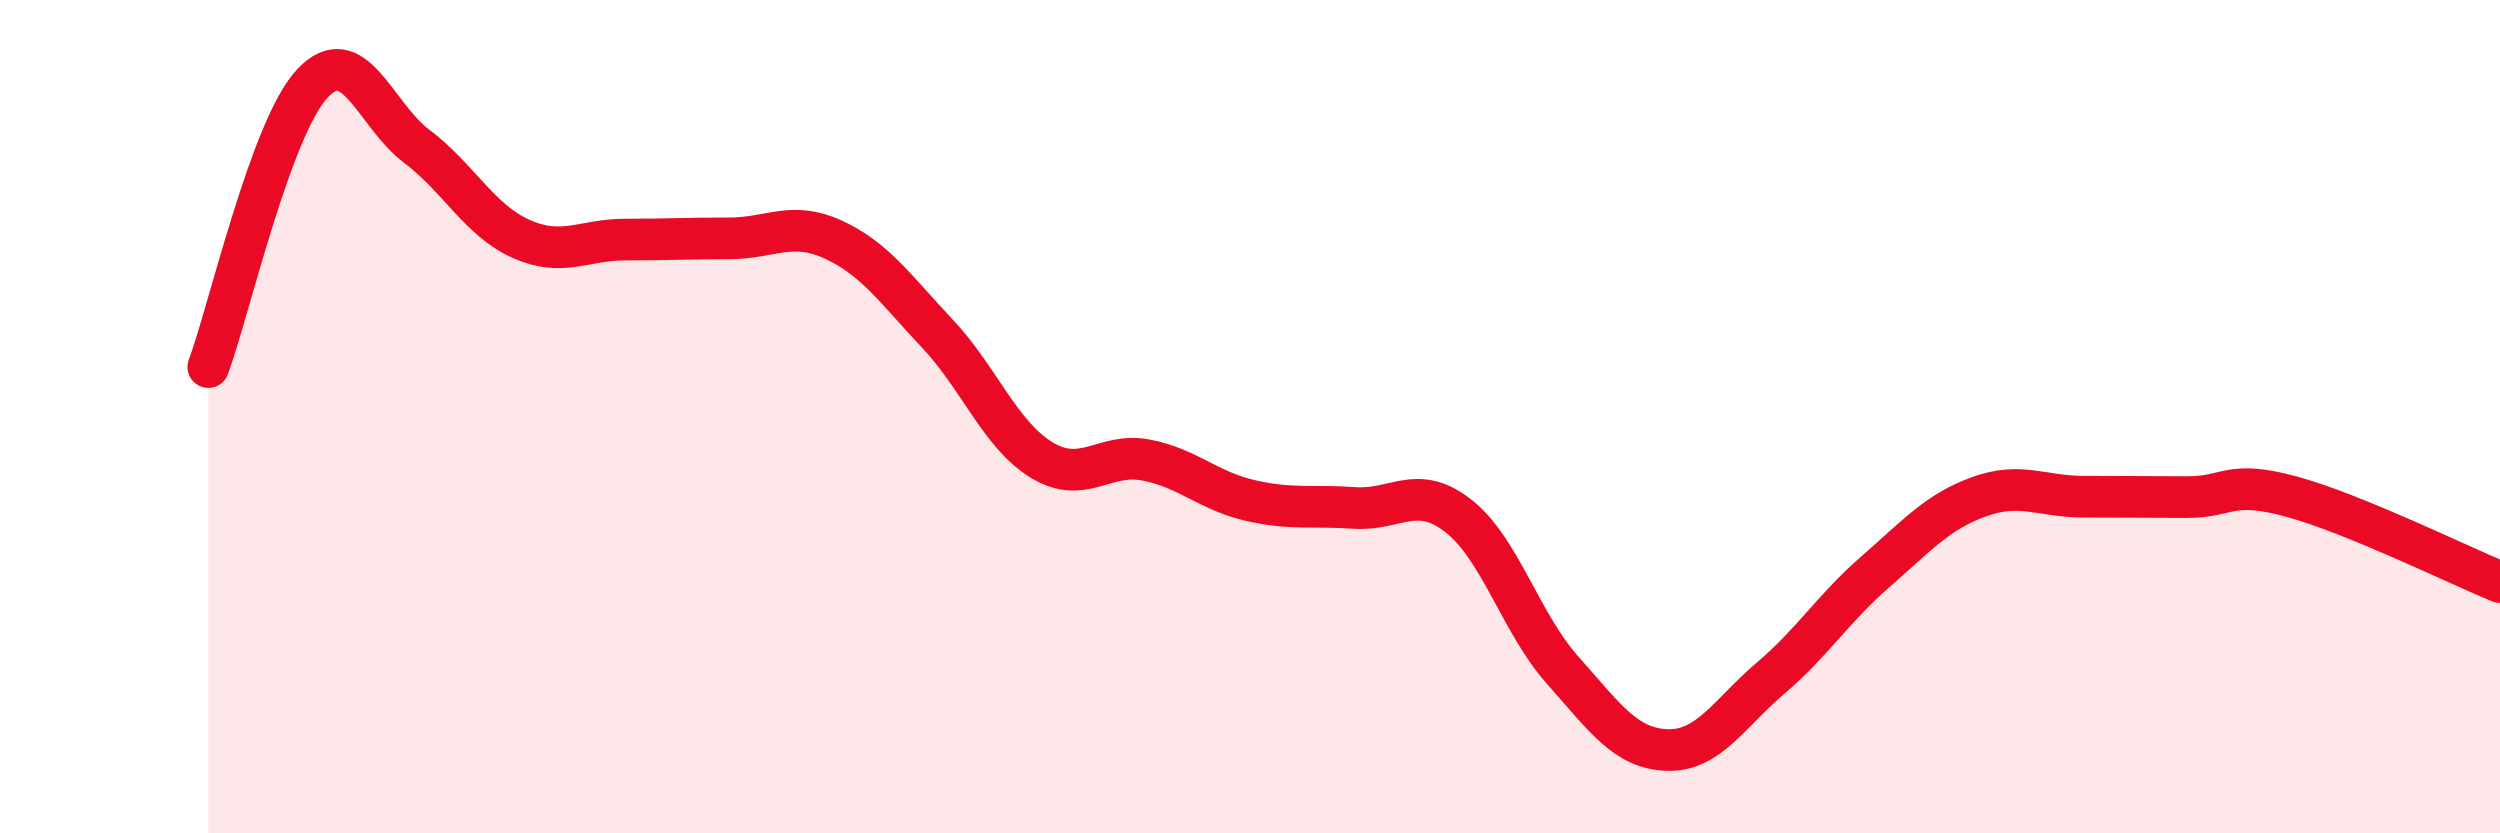
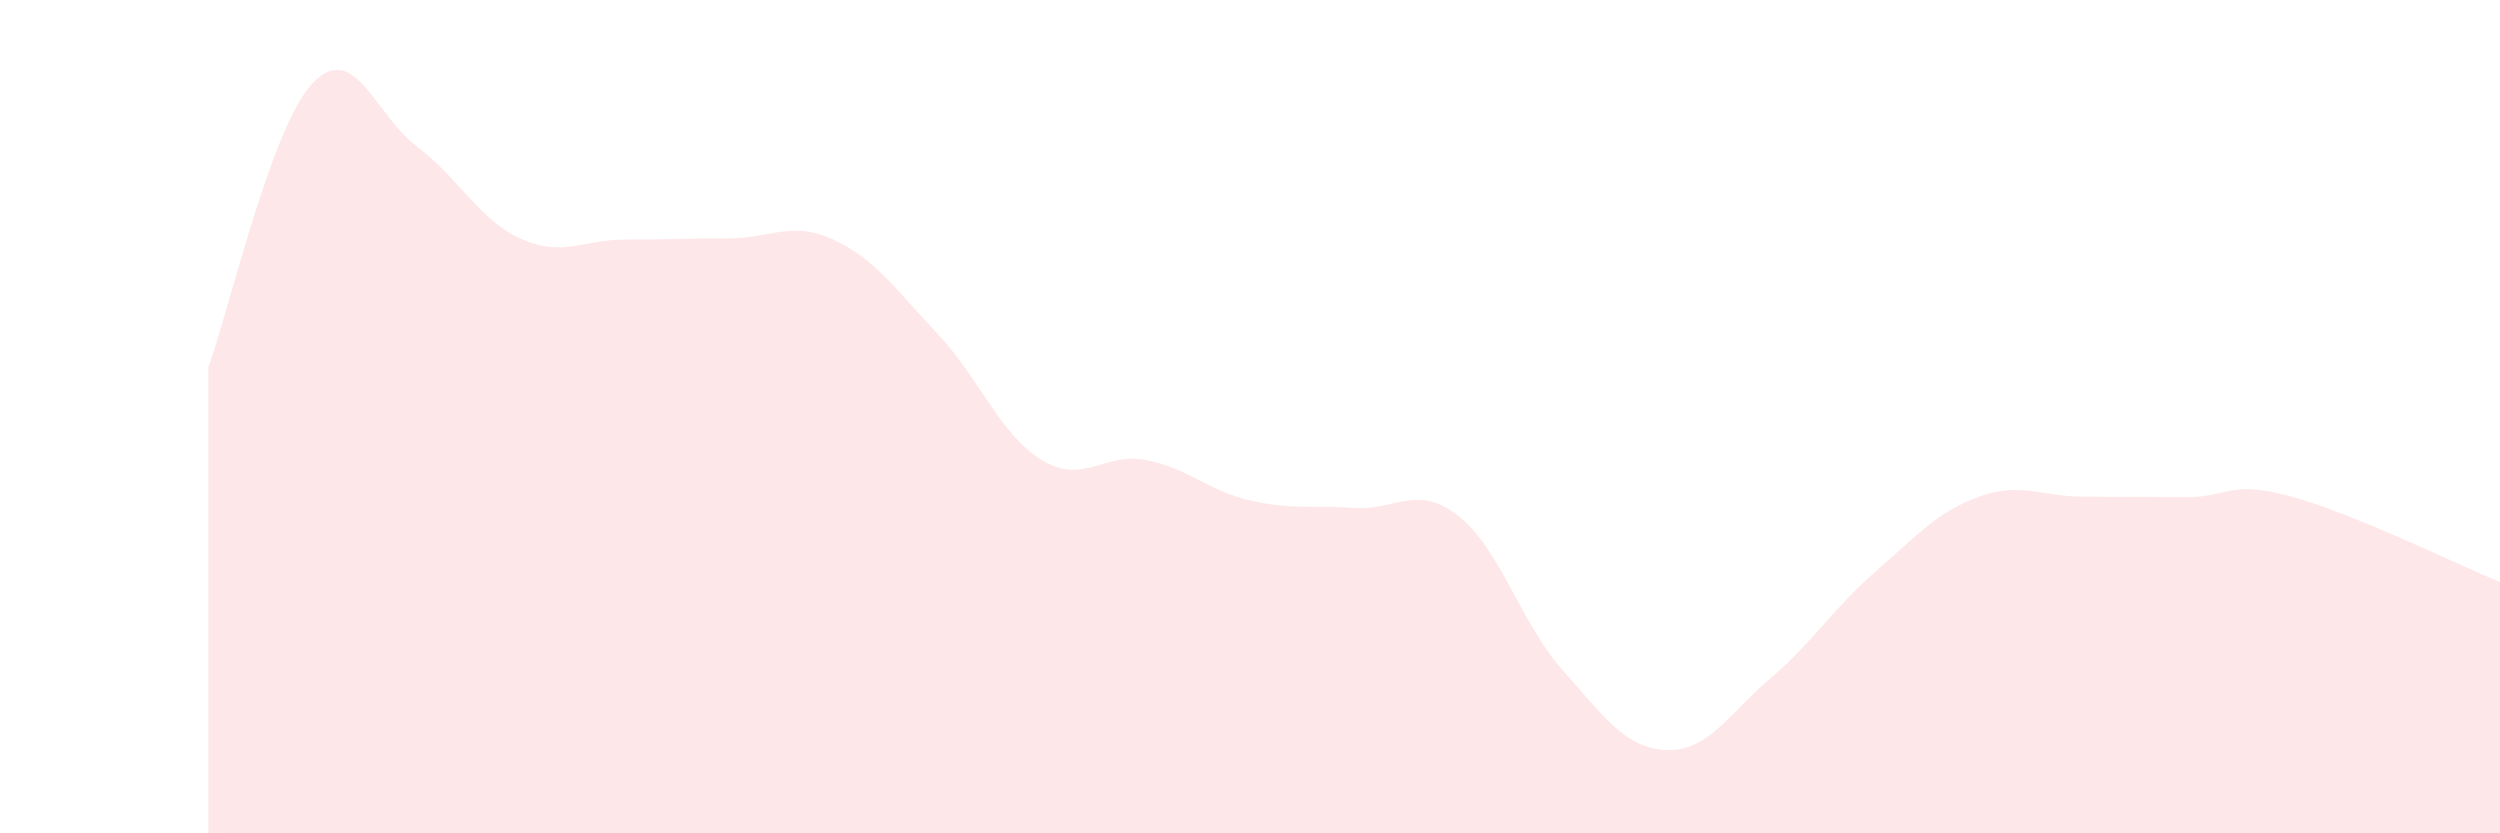
<svg xmlns="http://www.w3.org/2000/svg" width="60" height="20" viewBox="0 0 60 20">
  <path d="M 5,8.81 C 5.5,7.45 6.5,3.06 7.5,2 C 8.5,0.94 9,2.76 10,3.51 C 11,4.26 11.5,5.28 12.5,5.73 C 13.5,6.18 14,5.75 15,5.75 C 16,5.75 16.5,5.72 17.5,5.72 C 18.5,5.72 19,5.29 20,5.75 C 21,6.21 21.5,6.95 22.5,8.01 C 23.5,9.07 24,10.43 25,11.04 C 26,11.65 26.5,10.85 27.5,11.04 C 28.5,11.23 29,11.78 30,12.01 C 31,12.24 31.5,12.12 32.5,12.19 C 33.5,12.26 34,11.6 35,12.38 C 36,13.16 36.5,14.96 37.5,16.08 C 38.5,17.2 39,17.96 40,18 C 41,18.04 41.5,17.12 42.5,16.27 C 43.5,15.42 44,14.6 45,13.73 C 46,12.86 46.5,12.28 47.5,11.92 C 48.5,11.56 49,11.92 50,11.92 C 51,11.92 51.5,11.93 52.5,11.93 C 53.5,11.93 53.5,11.51 55,11.92 C 56.5,12.33 59,13.56 60,13.97L60 20L5 20Z" fill="#EB0A25" opacity="0.1" stroke-linecap="round" stroke-linejoin="round" />
-   <path d="M 5,8.81 C 5.5,7.45 6.5,3.06 7.5,2 C 8.5,0.94 9,2.76 10,3.51 C 11,4.26 11.5,5.28 12.5,5.73 C 13.5,6.18 14,5.75 15,5.75 C 16,5.75 16.5,5.72 17.5,5.72 C 18.5,5.72 19,5.29 20,5.75 C 21,6.21 21.5,6.95 22.5,8.01 C 23.5,9.07 24,10.43 25,11.04 C 26,11.65 26.5,10.85 27.5,11.04 C 28.5,11.23 29,11.78 30,12.01 C 31,12.24 31.5,12.12 32.5,12.19 C 33.5,12.26 34,11.6 35,12.38 C 36,13.16 36.5,14.96 37.5,16.08 C 38.5,17.2 39,17.96 40,18 C 41,18.04 41.5,17.12 42.5,16.27 C 43.5,15.42 44,14.6 45,13.73 C 46,12.86 46.5,12.28 47.5,11.92 C 48.5,11.56 49,11.92 50,11.92 C 51,11.92 51.5,11.93 52.5,11.93 C 53.5,11.93 53.5,11.51 55,11.92 C 56.5,12.33 59,13.56 60,13.97" stroke="#EB0A25" stroke-width="1" fill="none" stroke-linecap="round" stroke-linejoin="round" />
</svg>